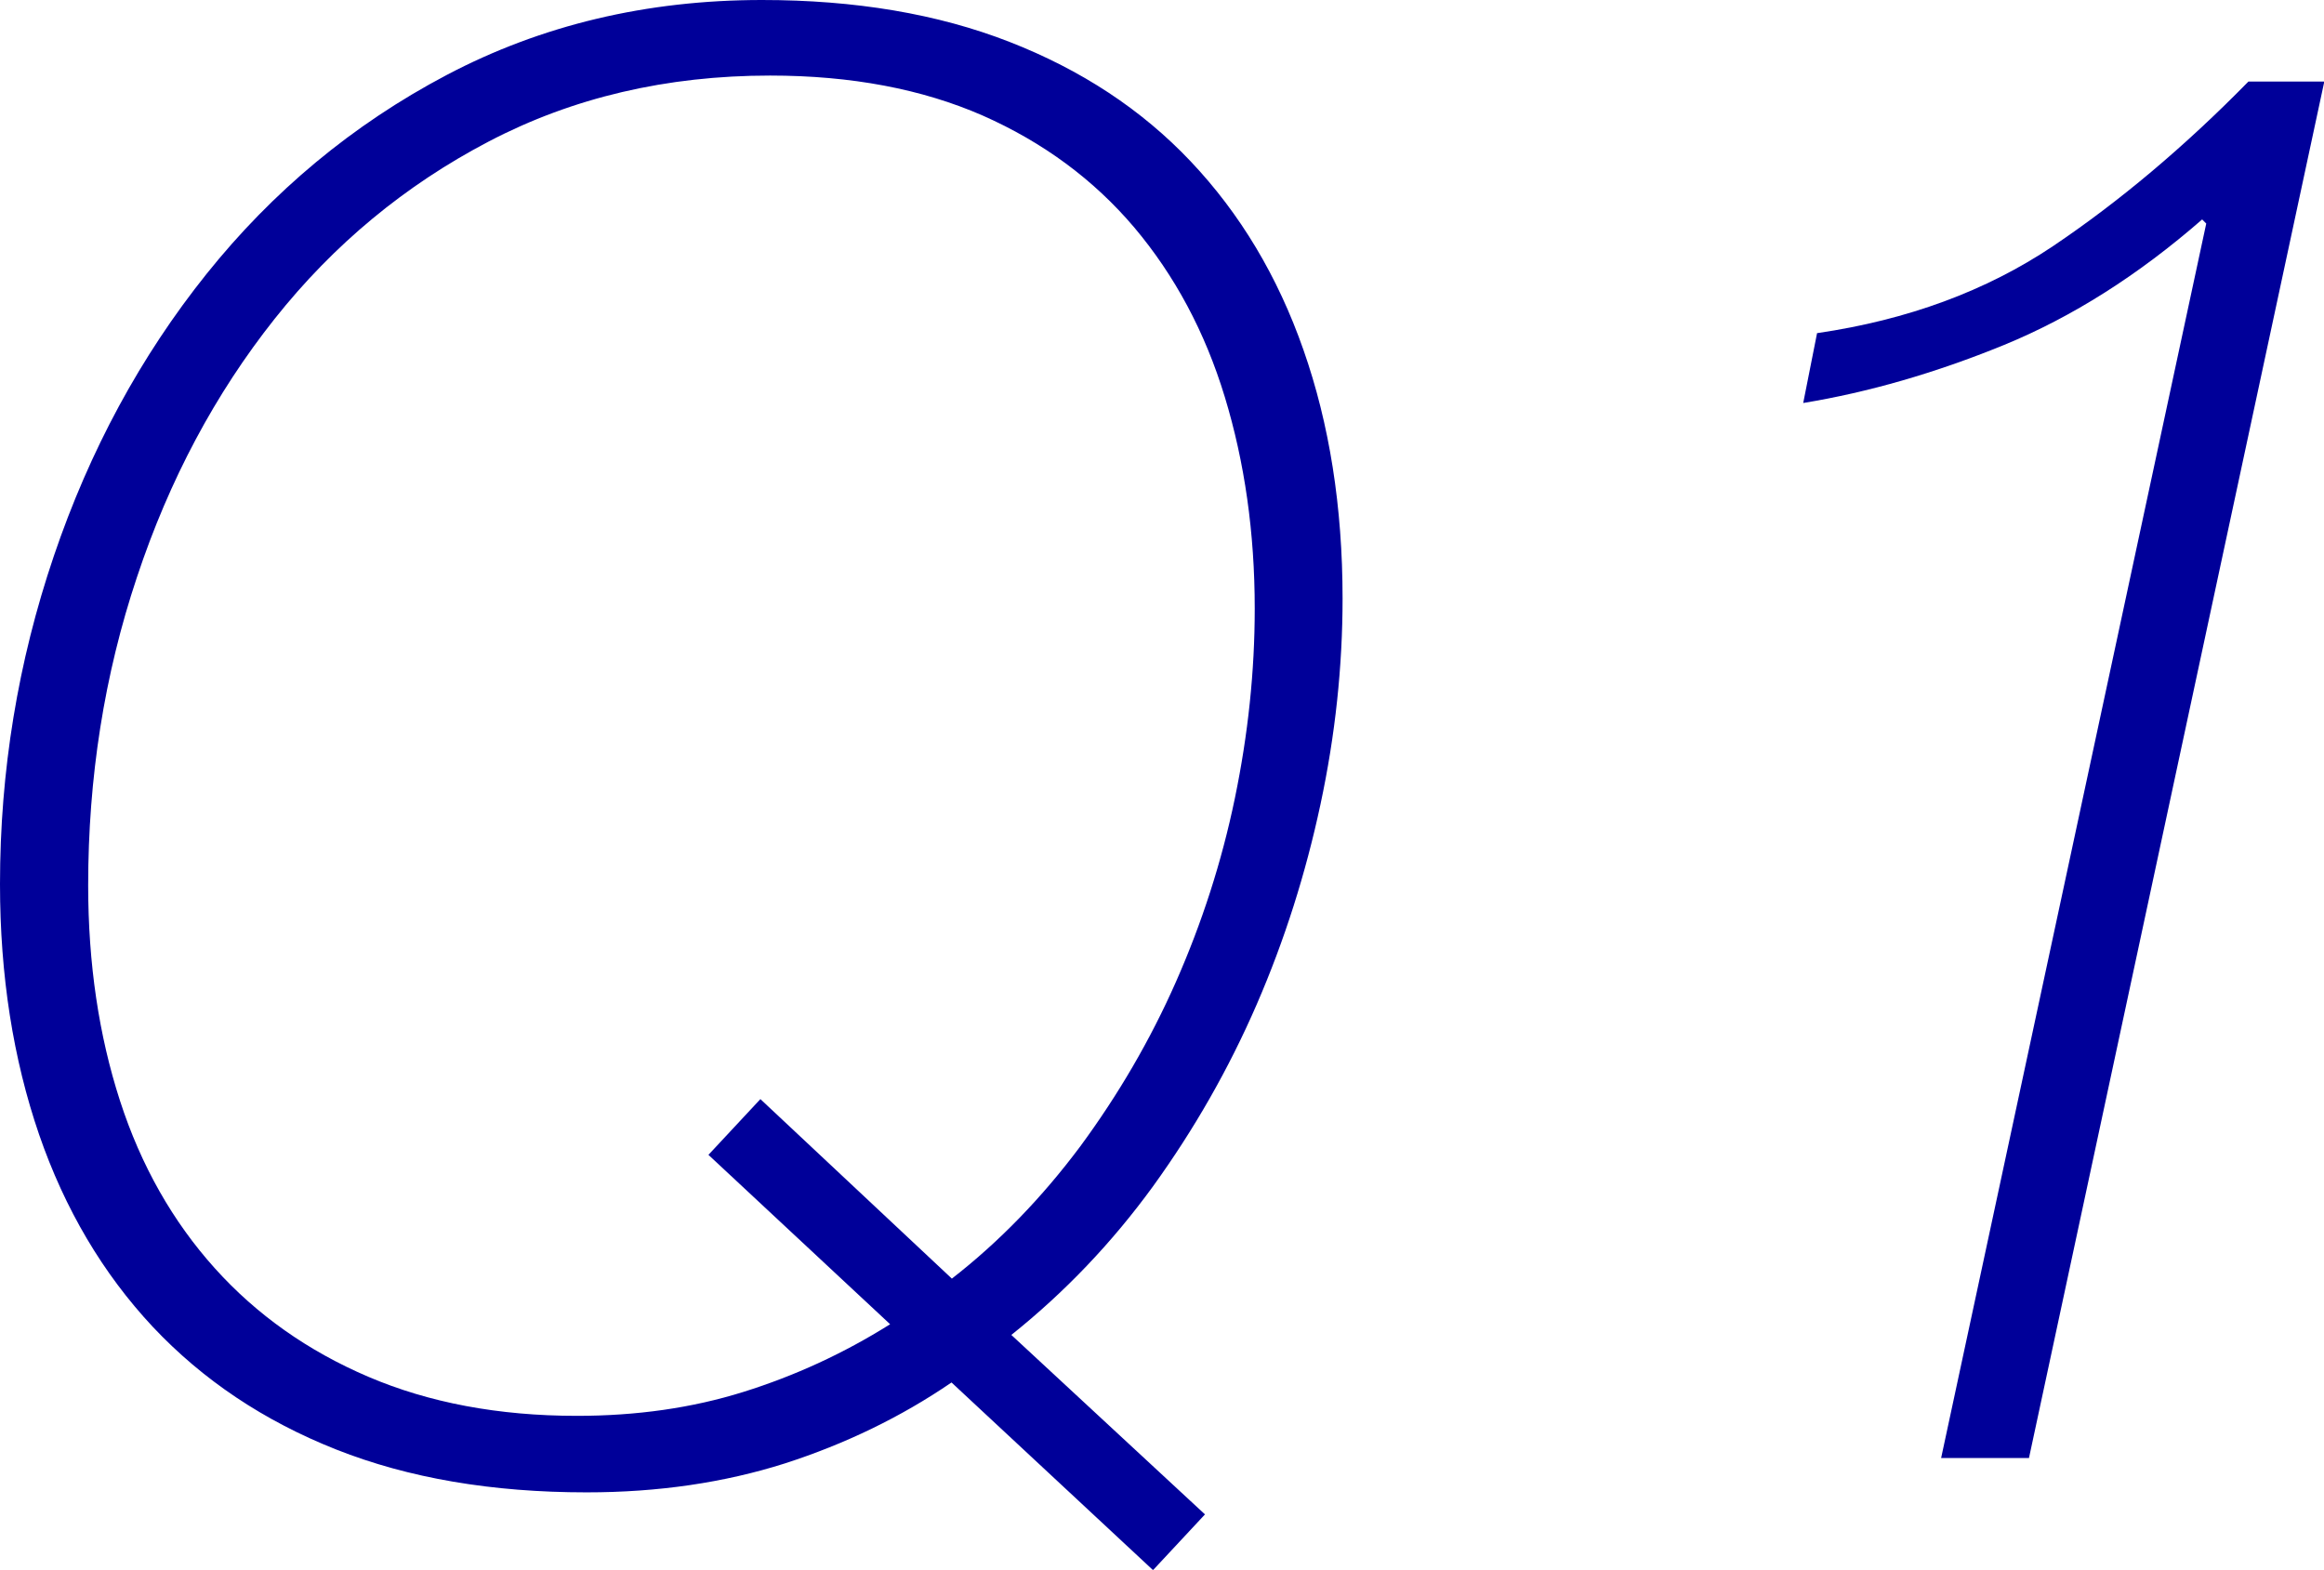
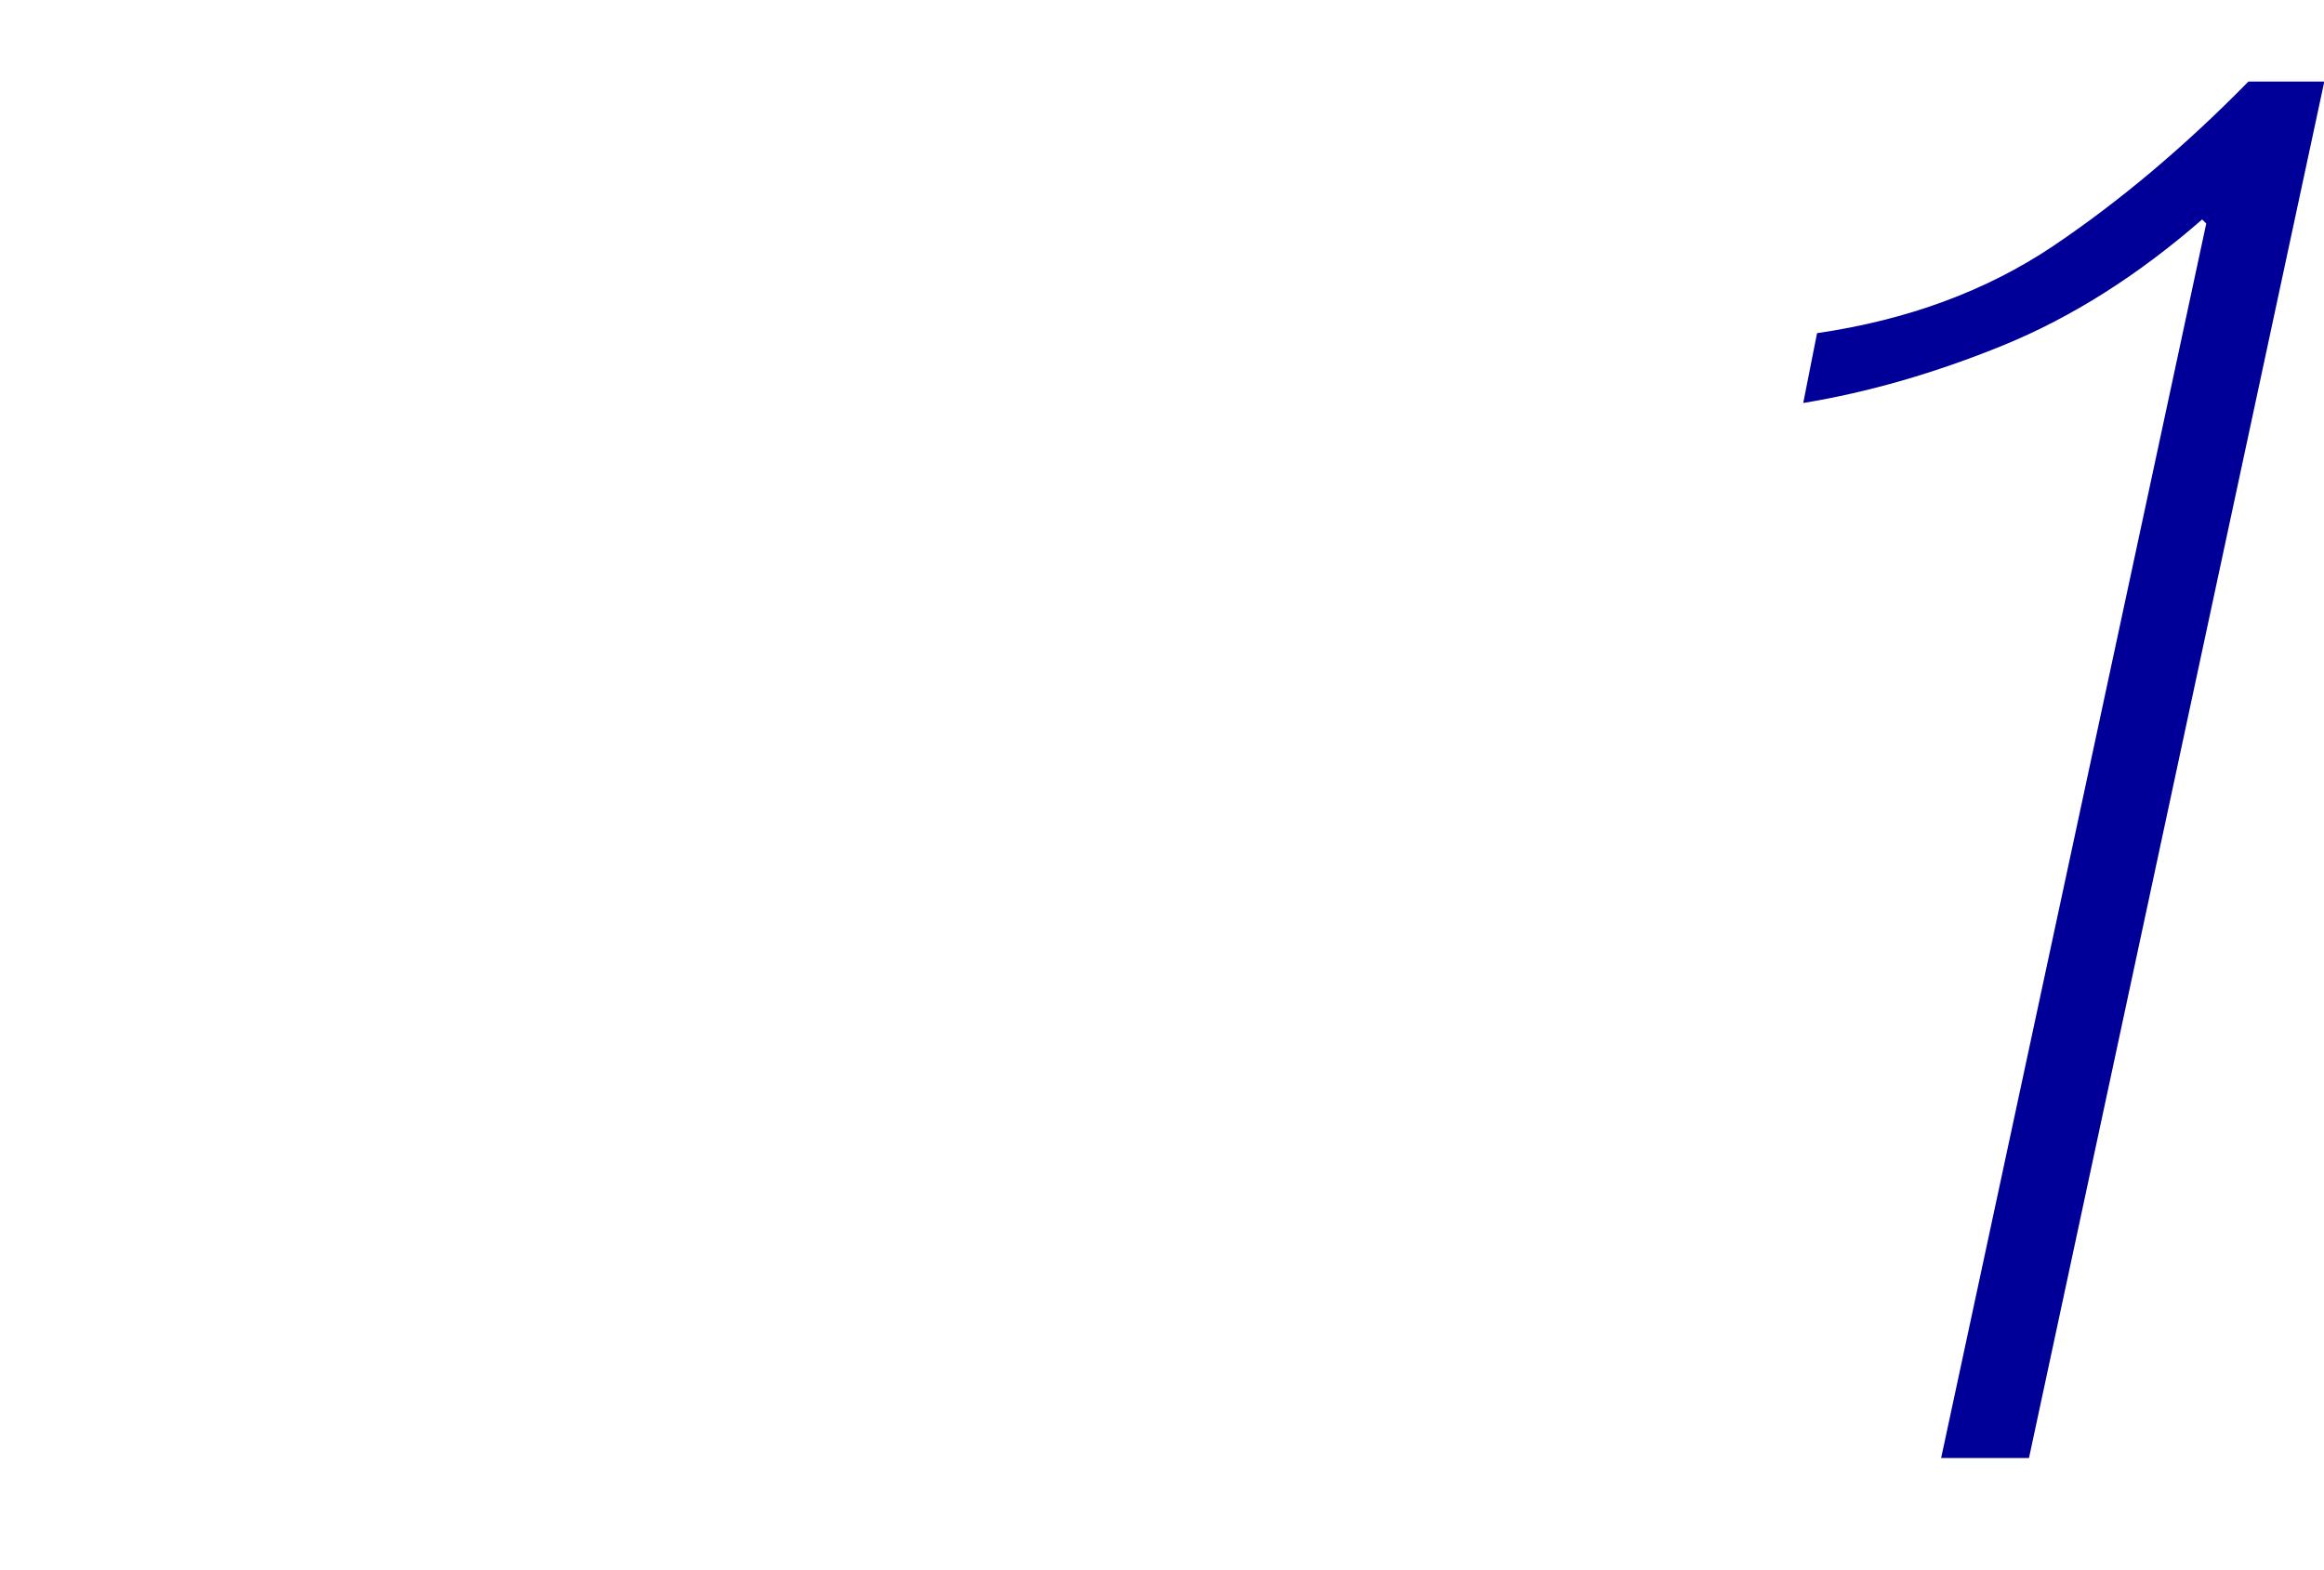
<svg xmlns="http://www.w3.org/2000/svg" id="_レイヤー_2" data-name="レイヤー 2" viewBox="0 0 73.81 49.86">
  <defs>
    <style>
      .cls-1 {
        fill: #009;
      }
    </style>
  </defs>
  <g id="_情報" data-name="情報">
    <g>
-       <path class="cls-1" d="M30.22,43.91c-1.61,1.1-3.37,1.95-5.29,2.57-1.92,.61-4.02,.92-6.3,.92-3,0-5.65-.45-7.95-1.36-2.3-.91-4.24-2.21-5.83-3.9-1.58-1.69-2.79-3.73-3.61-6.11-.82-2.39-1.24-5.04-1.24-7.95,0-3.59,.57-7.06,1.71-10.42,1.14-3.36,2.76-6.35,4.85-8.96S11.19,3.96,14.19,2.38,20.53,0,24.2,0c2.96,0,5.58,.44,7.86,1.33,2.28,.89,4.2,2.15,5.76,3.8,1.56,1.65,2.76,3.64,3.58,5.99,.82,2.34,1.24,4.97,1.24,7.89,0,2.15-.23,4.33-.7,6.53-.47,2.2-1.14,4.32-2.03,6.37-.89,2.05-1.99,3.97-3.29,5.77-1.31,1.8-2.81,3.37-4.5,4.72l6.15,5.7-1.65,1.77-6.4-5.96Zm0-3.29c1.52-1.18,2.88-2.59,4.09-4.21,1.2-1.63,2.22-3.37,3.04-5.23,.82-1.86,1.45-3.8,1.87-5.83,.42-2.03,.63-4.03,.63-6.02,0-2.41-.32-4.65-.95-6.72-.63-2.07-1.59-3.86-2.88-5.39-1.29-1.52-2.89-2.7-4.81-3.55-1.92-.84-4.17-1.27-6.75-1.27-3.29,0-6.27,.7-8.93,2.09-2.66,1.39-4.93,3.27-6.81,5.64-1.88,2.37-3.34,5.1-4.37,8.2-1.04,3.11-1.55,6.37-1.55,9.79,0,2.49,.34,4.77,1.01,6.84,.67,2.07,1.68,3.84,3.01,5.32,1.33,1.48,2.96,2.63,4.88,3.45,1.92,.82,4.13,1.24,6.62,1.24,1.9,0,3.66-.25,5.29-.76s3.18-1.22,4.66-2.15l-5.77-5.38,1.65-1.77,6.08,5.7Z" />
      <path class="cls-1" d="M57.72,10.58c2.87-.42,5.36-1.34,7.48-2.76,2.11-1.42,4.18-3.16,6.21-5.23h2.41l-9.38,43.72h-2.79L70.07,7.1l-.13-.13c-2.03,1.77-4.13,3.1-6.3,3.99-2.18,.89-4.3,1.5-6.37,1.84l.44-2.22Z" />
    </g>
  </g>
</svg>